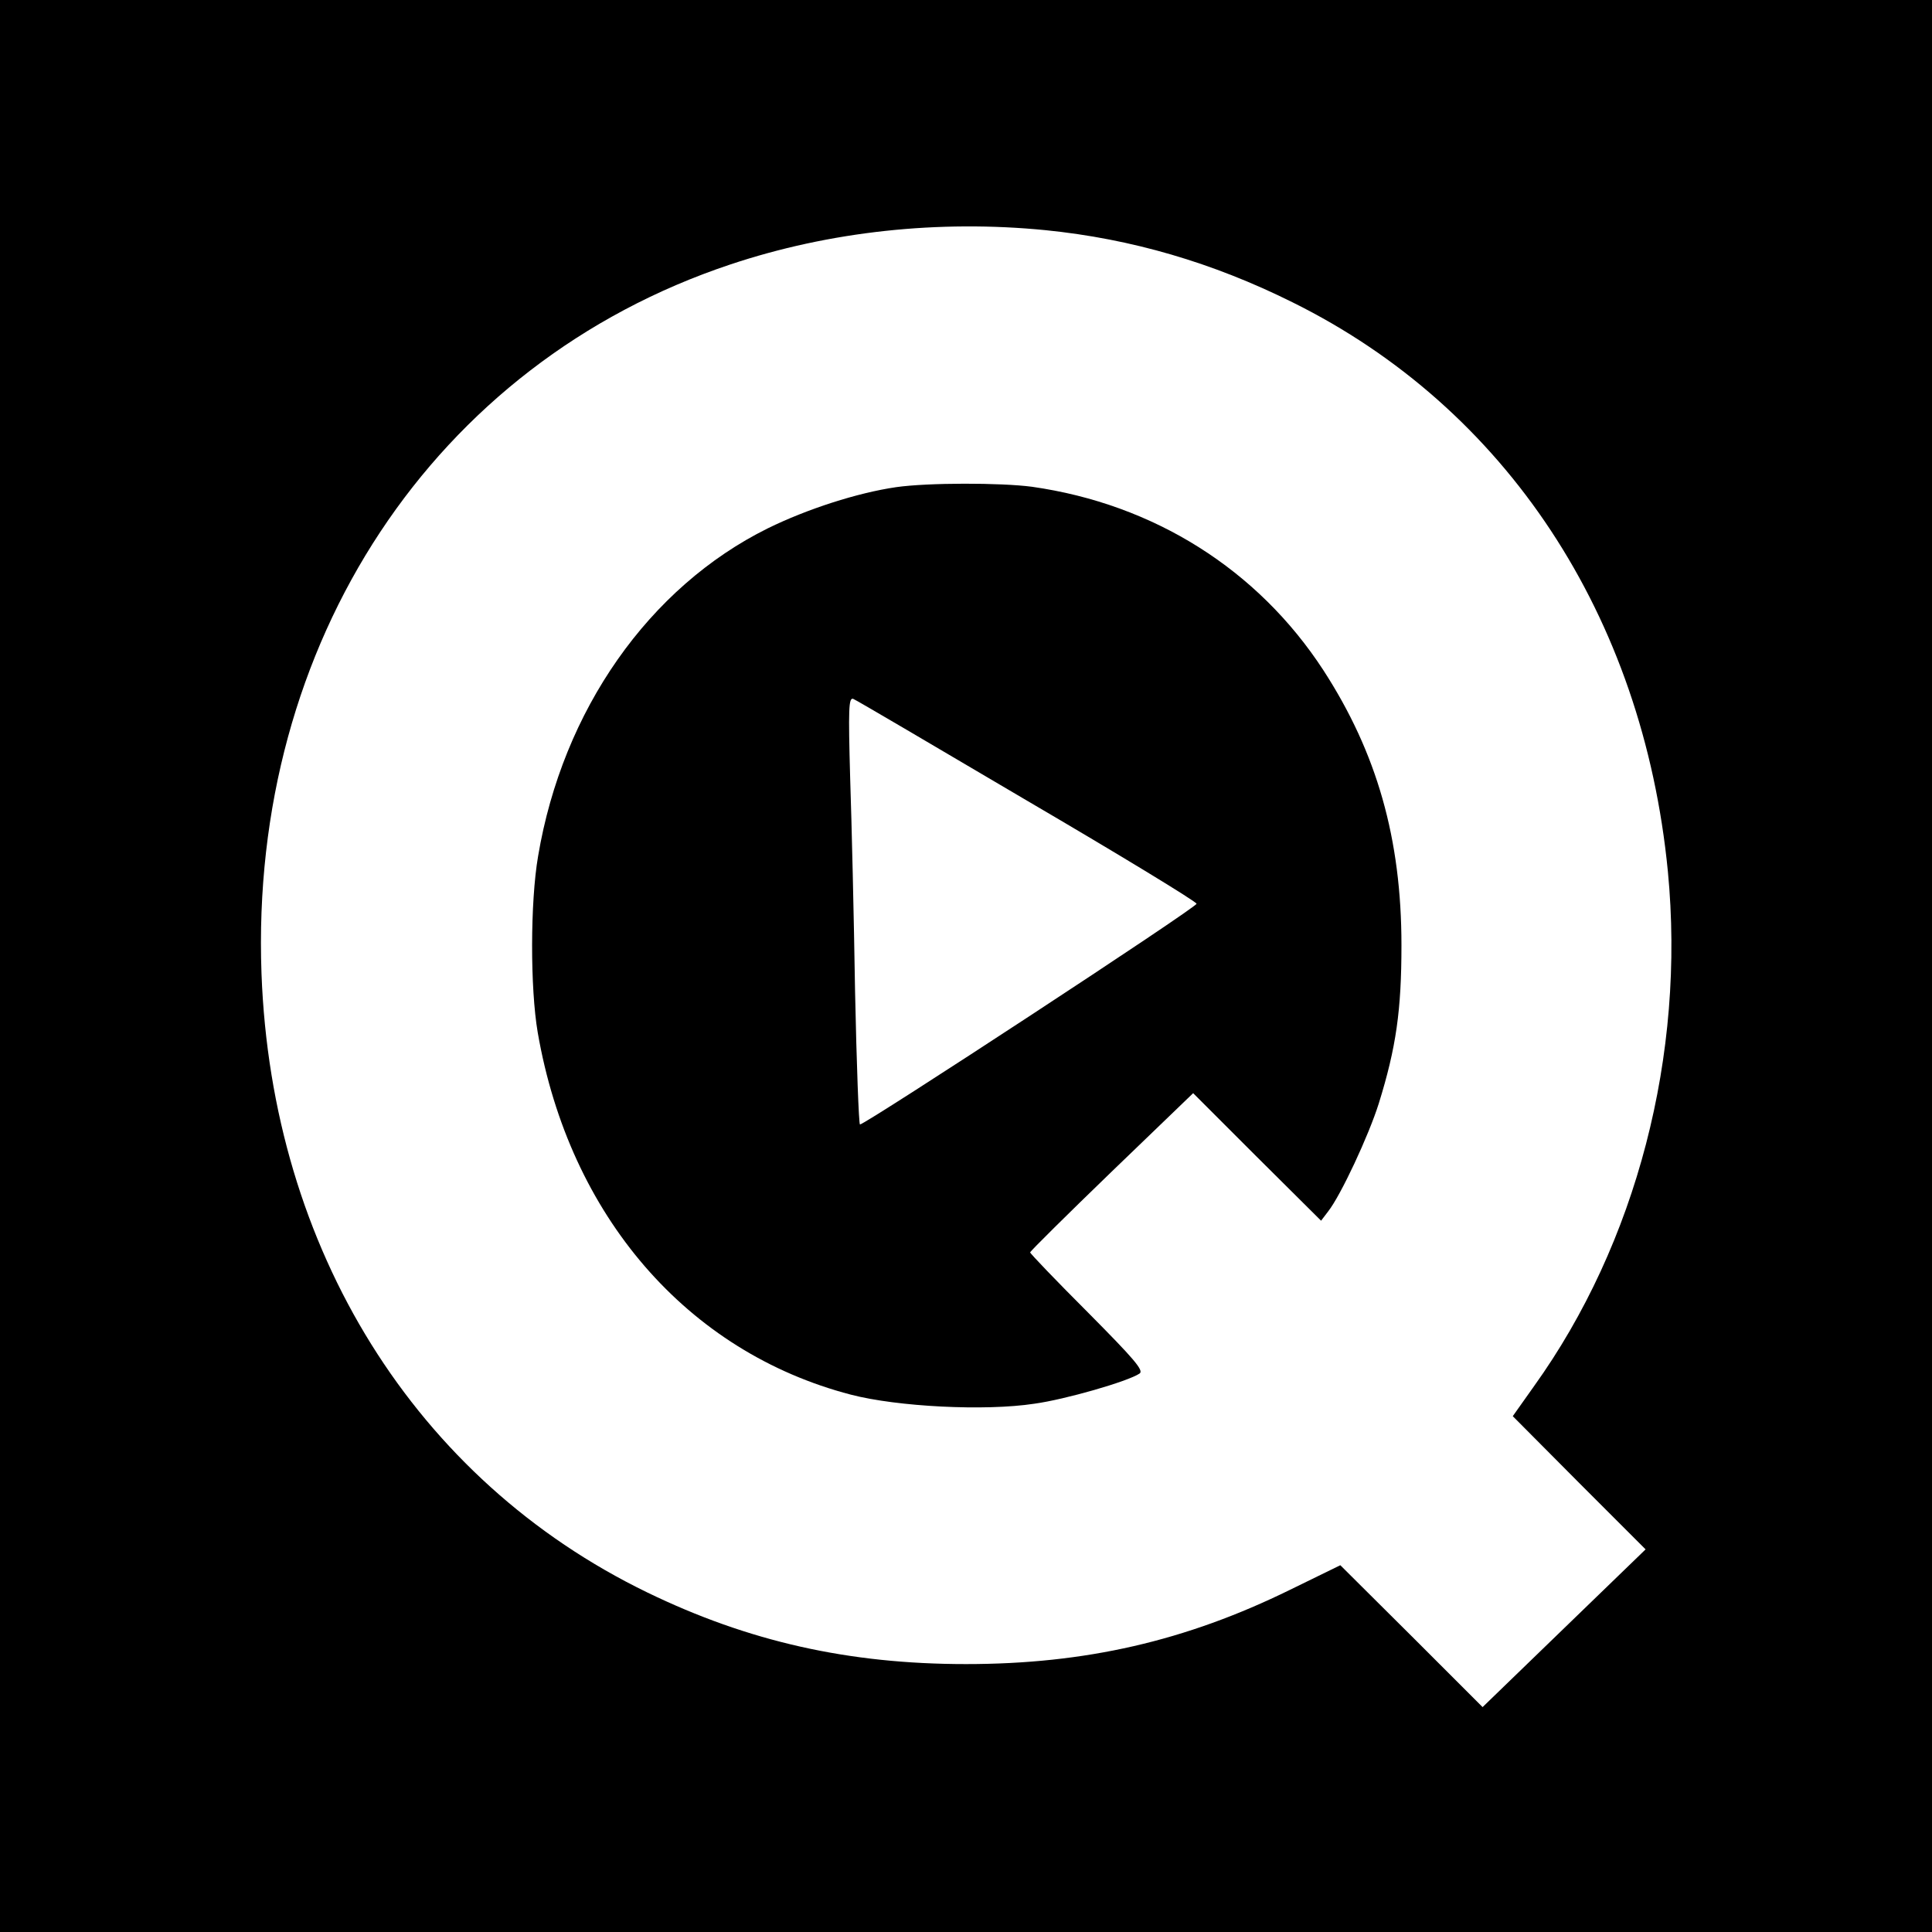
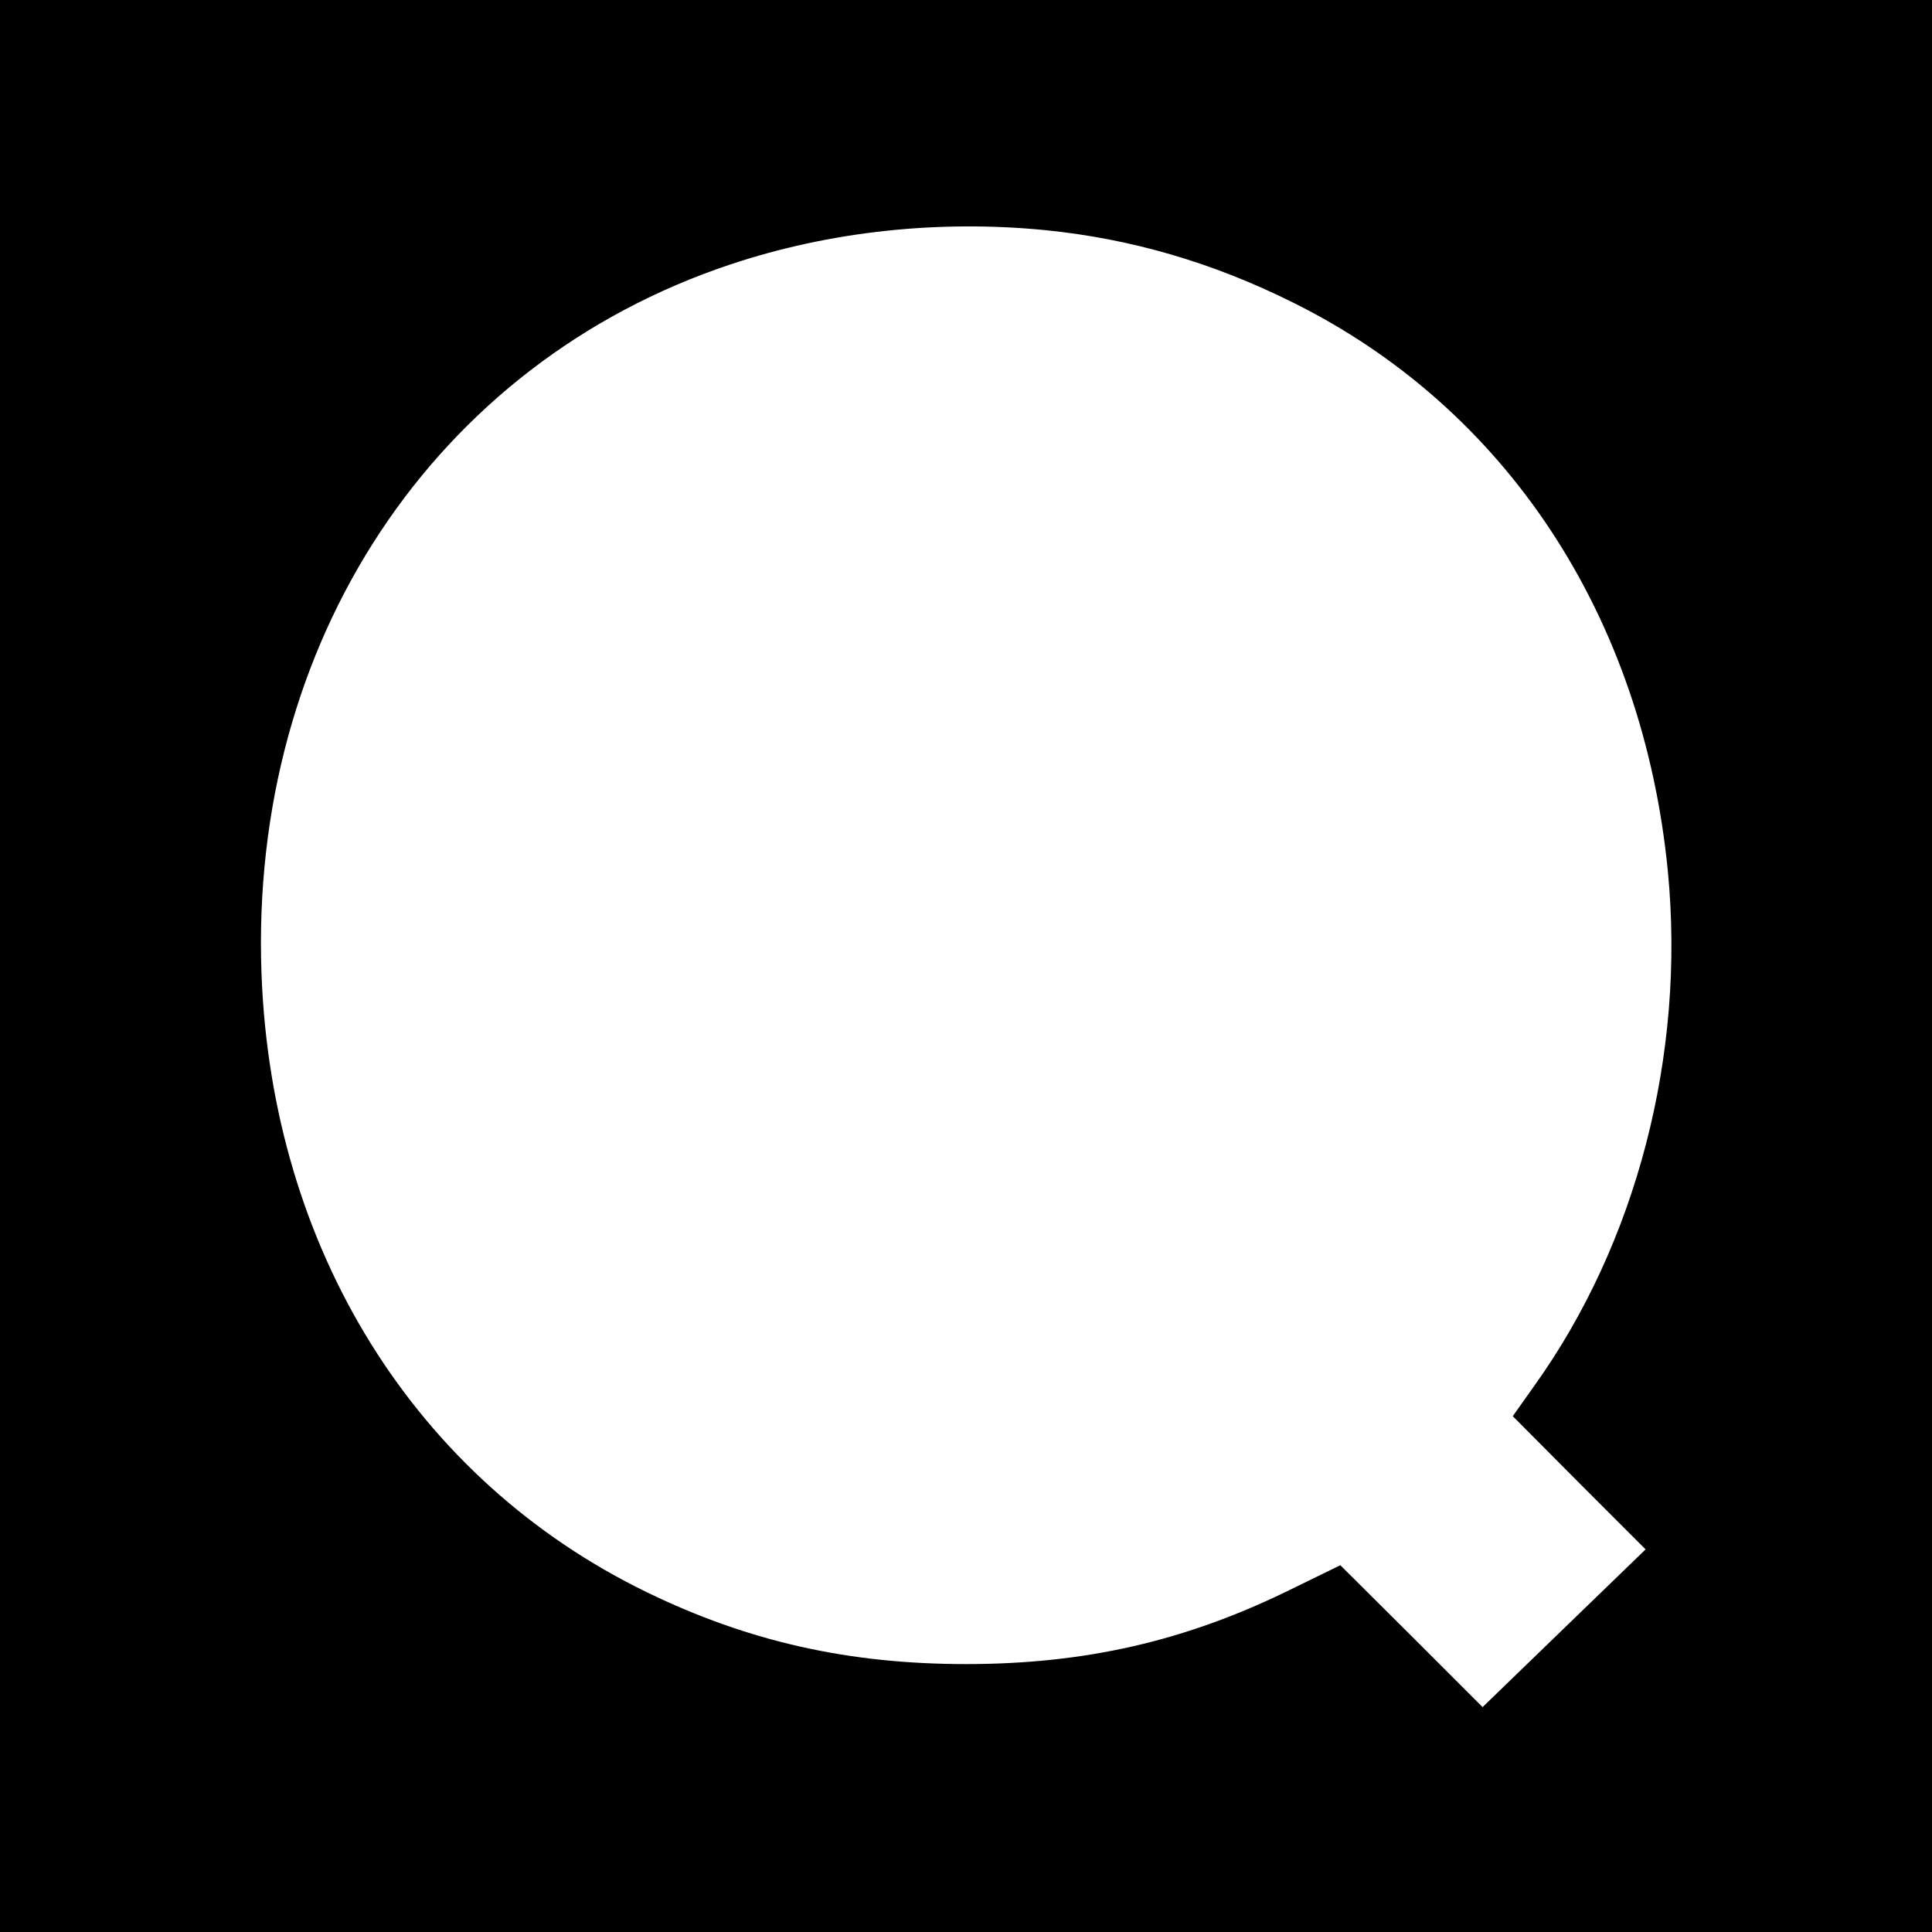
<svg xmlns="http://www.w3.org/2000/svg" version="1.0" width="512pt" height="512pt" viewBox="0 0 512 512" preserveAspectRatio="xMidYMid meet">
  <g transform="translate(0,512) scale(0.1,-0.1)" fill="#000000" stroke="none">
    <path d="M0 2560 l0 -2560 2560 0 2560 0 0 2560 0 2560 -2560 0 -2560 0 0 -2560z m2771 1950 c228 -23 443 -86 654 -191 566 -280 929 -831 995 -1508 47 -486 -83 -986 -355 -1365 l-56 -79 176 -177 176 -176 -216 -209 -216 -209 -188 188 -189 188 -133 -65 c-277 -136 -543 -197 -859 -197 -312 0 -577 60 -845 190 -614 298 -995 909 -1022 1640 -32 877 457 1617 1242 1879 263 88 553 119 836 91z" />
-     <path d="M2375 3829 c-103 -15 -236 -58 -340 -109 -315 -156 -544 -482 -609 -869 -21 -122 -21 -350 -1 -467 84 -486 396 -847 830 -960 123 -32 355 -44 486 -24 81 11 248 59 279 80 12 8 -15 39 -137 162 -84 84 -153 156 -153 159 0 3 97 99 216 214 l216 208 169 -169 170 -169 19 25 c33 42 107 200 134 286 46 148 60 247 60 419 0 282 -65 510 -207 729 -174 267 -449 440 -772 486 -83 11 -276 11 -360 -1z m347 -831 c246 -144 448 -267 449 -273 2 -9 -876 -584 -892 -585 -3 0 -9 159 -13 353 -3 193 -9 448 -13 566 -5 182 -4 213 8 209 8 -3 215 -125 461 -270z" />
  </g>
</svg>